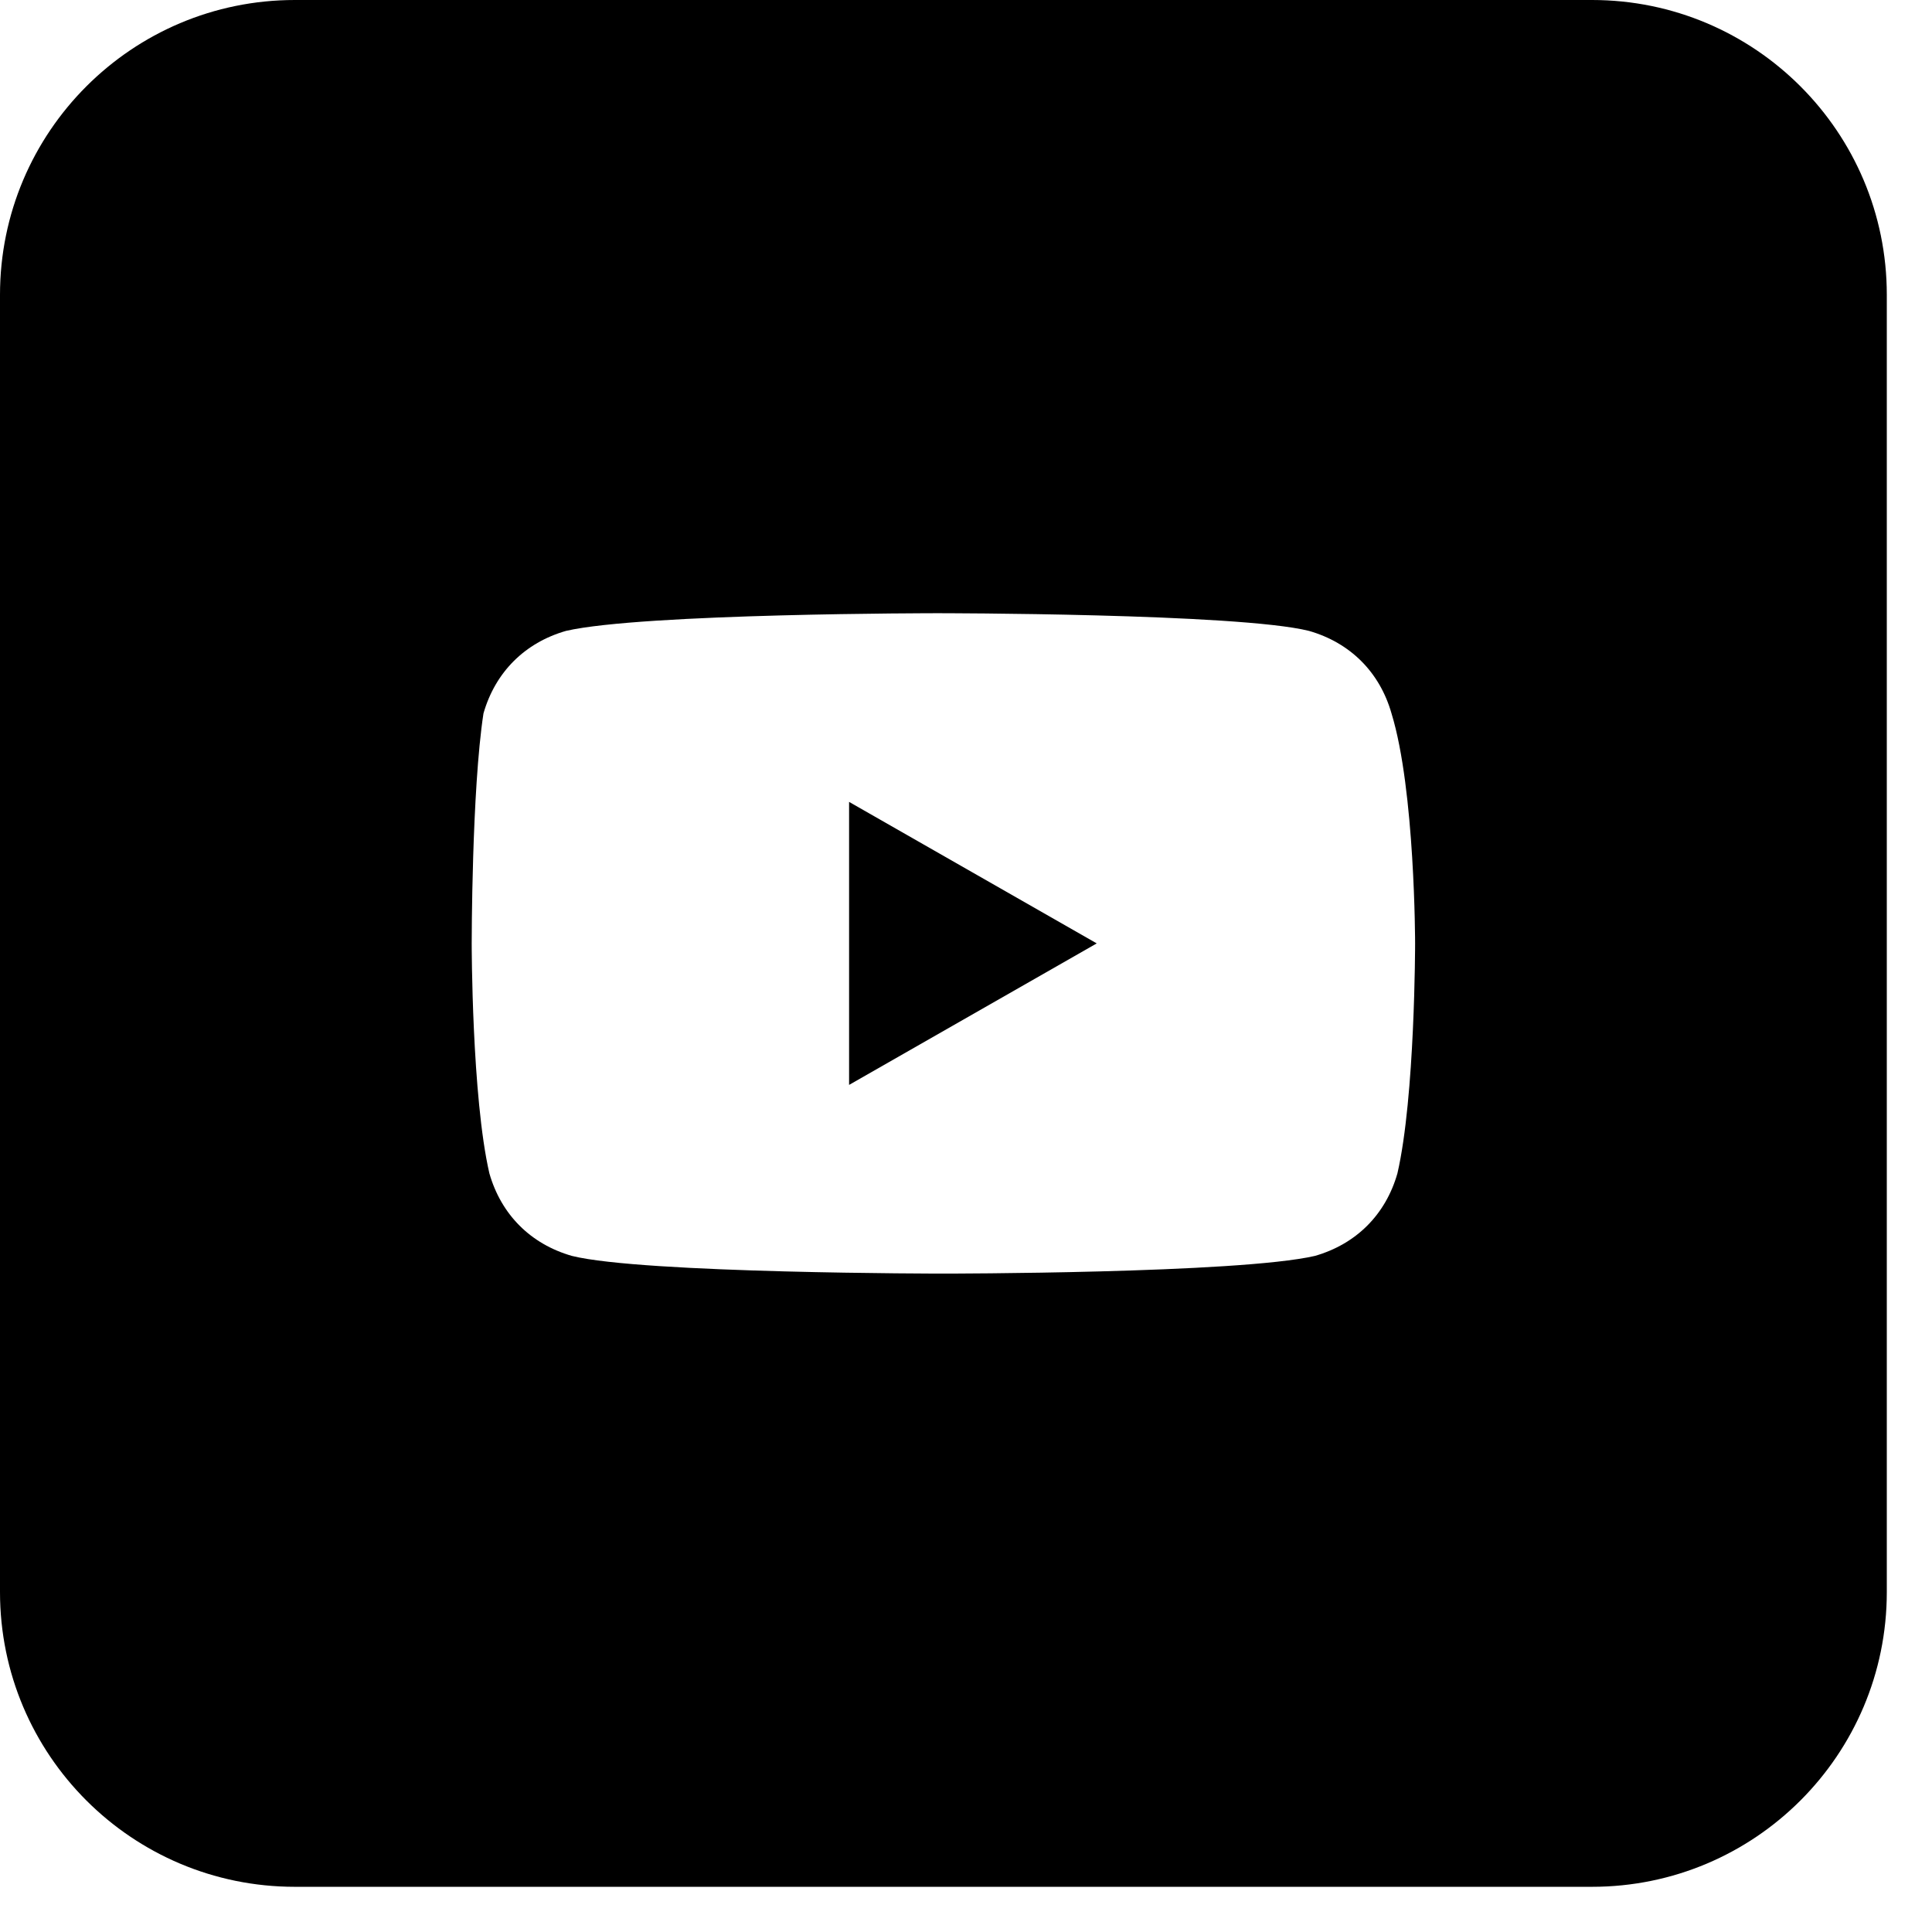
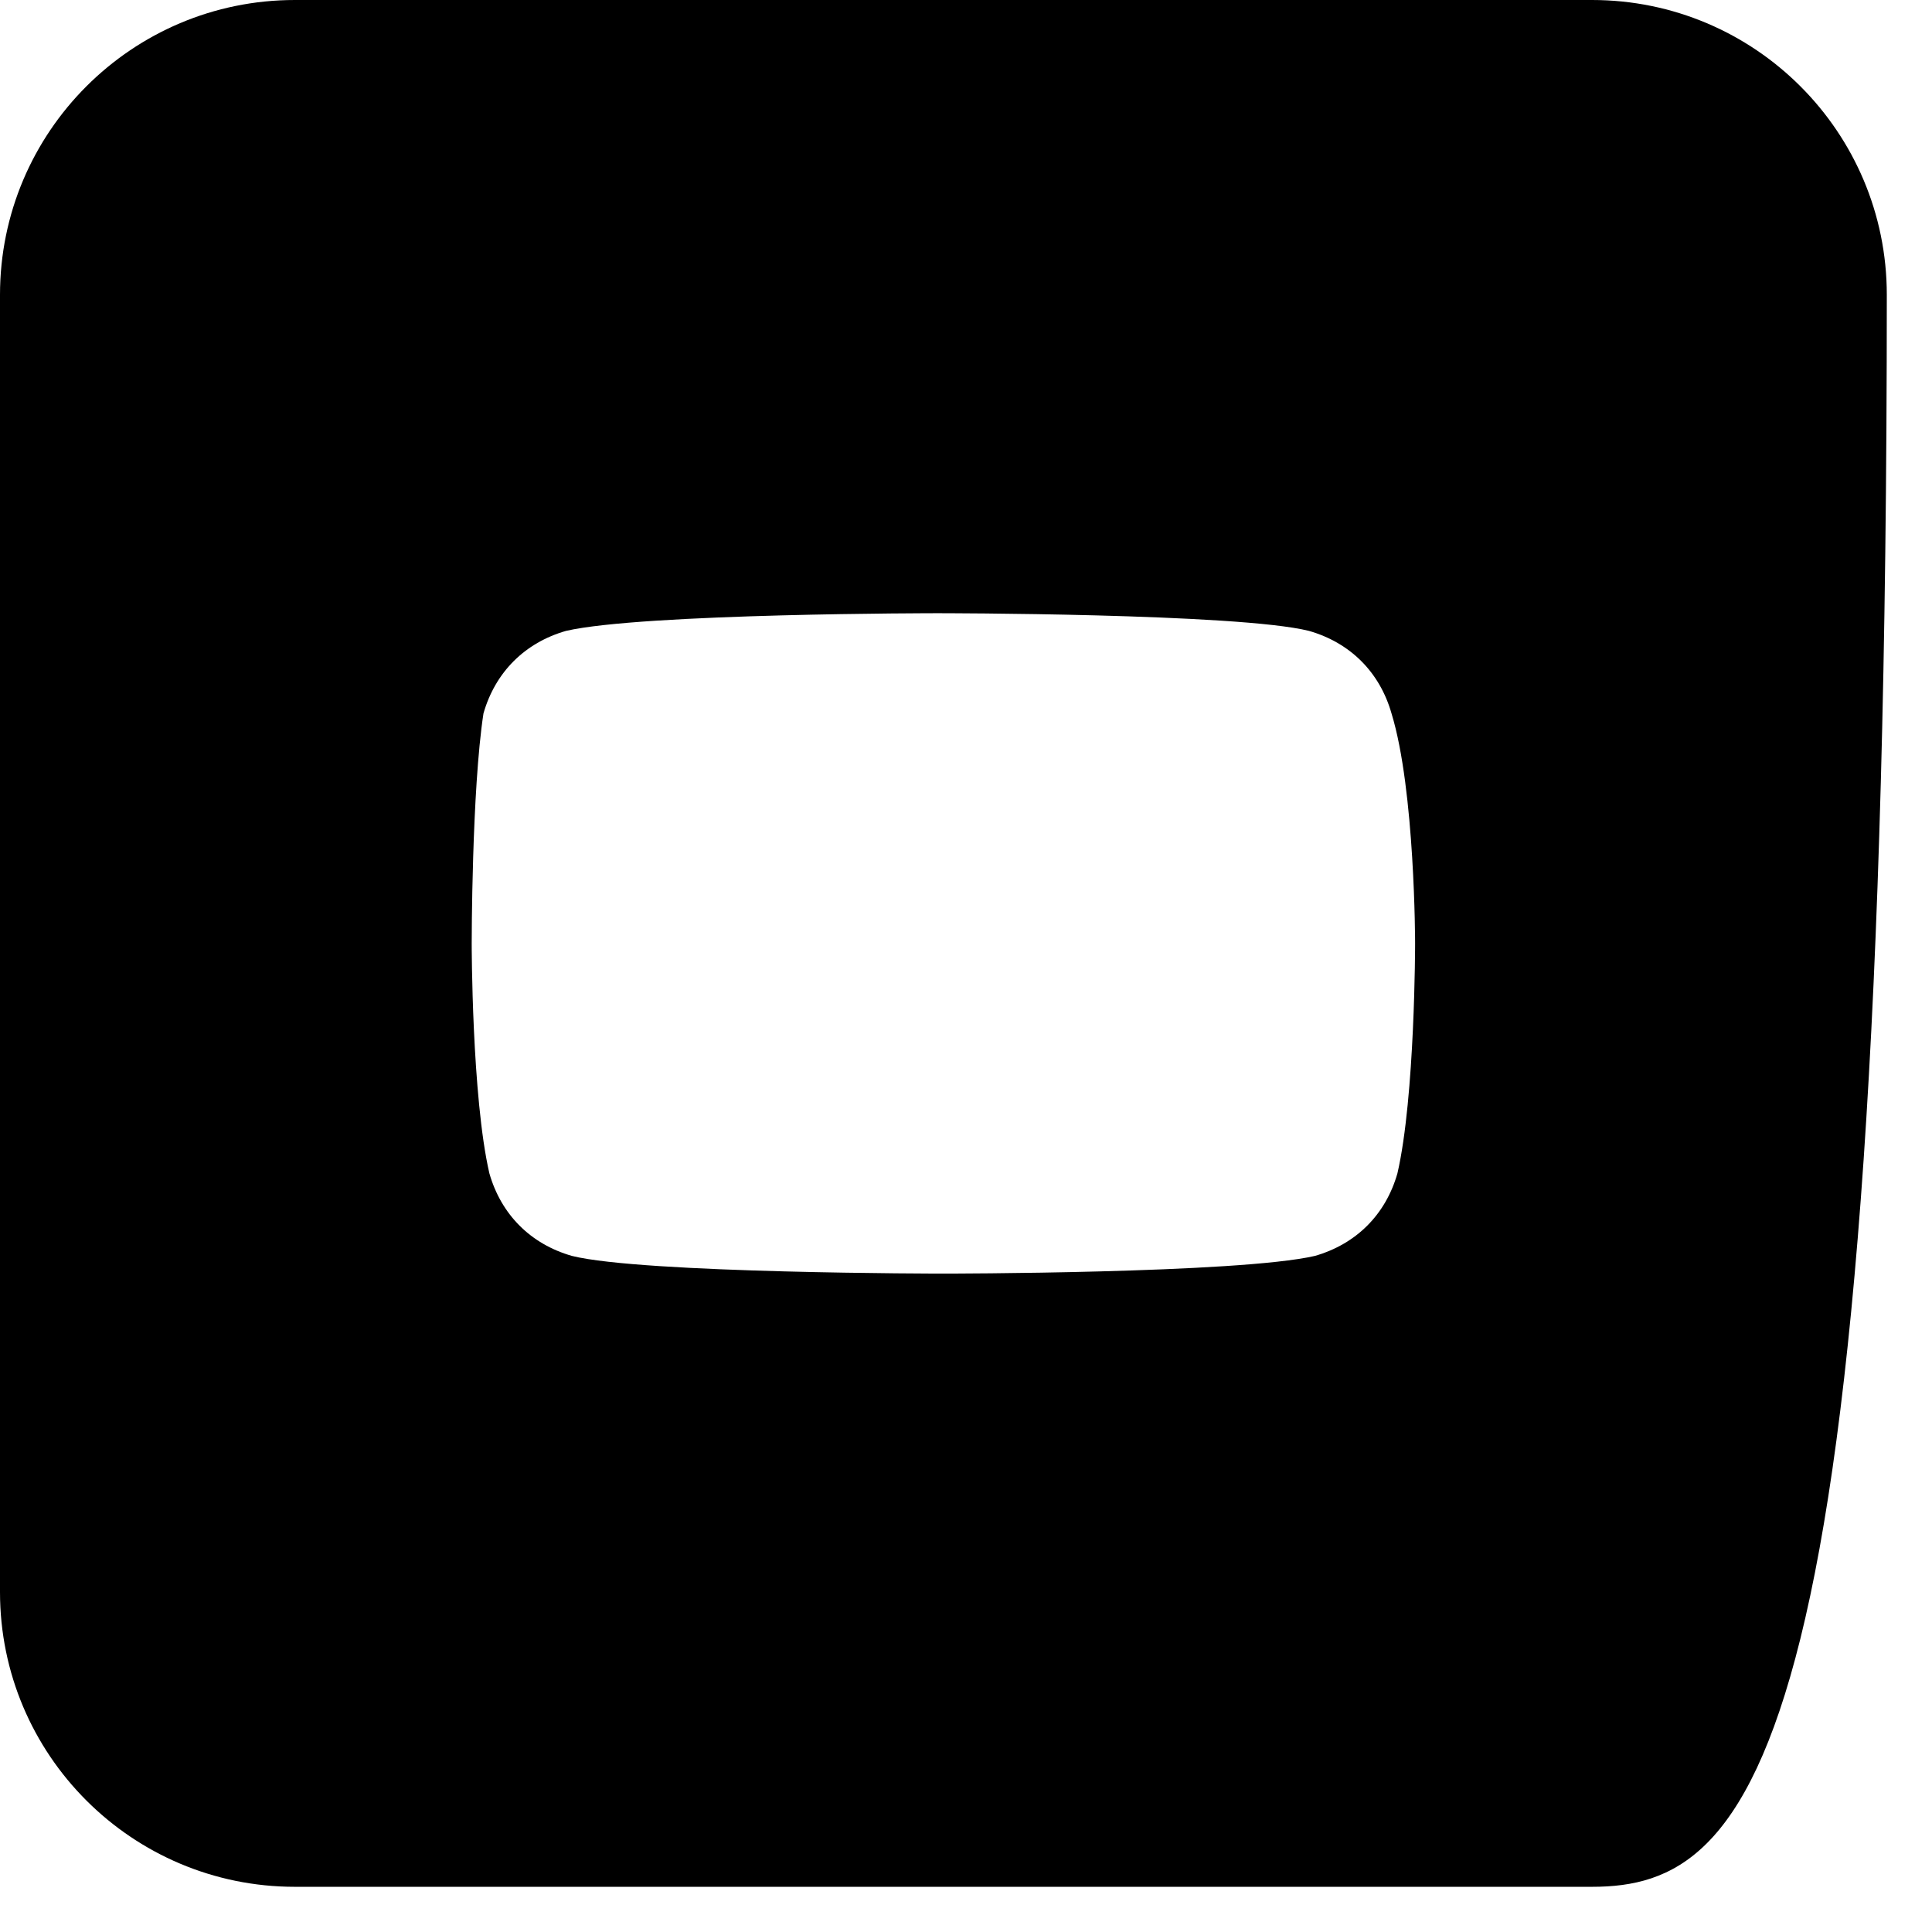
<svg xmlns="http://www.w3.org/2000/svg" width="33" height="33" viewBox="0 0 33 33" fill="none">
-   <path d="M18.733 16.114L14.503 13.697V18.531L18.733 16.114Z" fill="black" />
-   <path fill-rule="evenodd" clip-rule="evenodd" d="M0 5.036C0 2.255 2.255 0 5.036 0H27.193C29.974 0 32.228 2.255 32.228 5.036V27.193C32.228 29.974 29.974 32.228 27.193 32.228H5.036C2.255 32.228 0 29.974 0 27.193V5.036ZM22.358 10.776C23.063 10.978 23.567 11.481 23.768 12.186C24.171 13.496 24.171 16.114 24.171 16.114C24.171 16.114 24.171 18.733 23.869 20.042C23.668 20.747 23.164 21.25 22.459 21.452C21.15 21.754 16.114 21.754 16.114 21.754C16.114 21.754 10.978 21.754 9.769 21.452C9.064 21.25 8.561 20.747 8.359 20.042C8.057 18.733 8.057 16.114 8.057 16.114C8.057 16.114 8.057 13.496 8.258 12.186C8.46 11.481 8.964 10.978 9.668 10.776C10.978 10.474 16.013 10.474 16.013 10.474C16.013 10.474 21.15 10.474 22.358 10.776Z" fill="black" />
+   <path fill-rule="evenodd" clip-rule="evenodd" d="M0 5.036C0 2.255 2.255 0 5.036 0H27.193C29.974 0 32.228 2.255 32.228 5.036C32.228 29.974 29.974 32.228 27.193 32.228H5.036C2.255 32.228 0 29.974 0 27.193V5.036ZM22.358 10.776C23.063 10.978 23.567 11.481 23.768 12.186C24.171 13.496 24.171 16.114 24.171 16.114C24.171 16.114 24.171 18.733 23.869 20.042C23.668 20.747 23.164 21.25 22.459 21.452C21.15 21.754 16.114 21.754 16.114 21.754C16.114 21.754 10.978 21.754 9.769 21.452C9.064 21.25 8.561 20.747 8.359 20.042C8.057 18.733 8.057 16.114 8.057 16.114C8.057 16.114 8.057 13.496 8.258 12.186C8.46 11.481 8.964 10.978 9.668 10.776C10.978 10.474 16.013 10.474 16.013 10.474C16.013 10.474 21.15 10.474 22.358 10.776Z" fill="black" />
</svg>